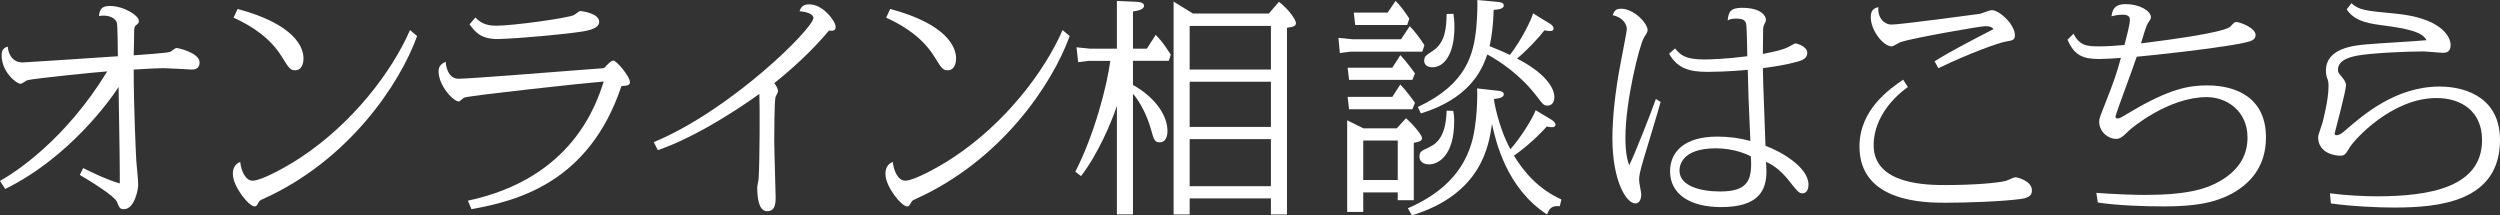
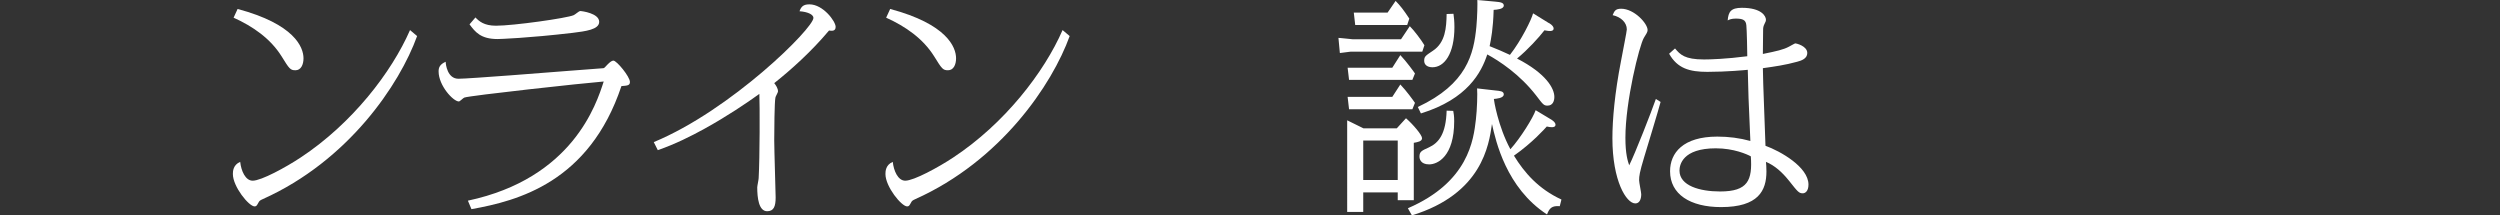
<svg xmlns="http://www.w3.org/2000/svg" viewBox="0 0 254.041 21.884">
  <rect x="0" y="0" width="254.041" height="21.884" fill="#333333" stroke="none" />
  <g id="a" />
  <g id="b">
    <g id="c">
      <g>
-         <path d="M0,18.384c1.584-.886,6.648-4.176,10.896-11.128-.504,.023-7.465,.7-8.16,.91-.096,.047-.528,.35-.625,.35-.455,0-1.943-1.213-1.943-2.87,0-.35,.048-.77,.624-.91,0,.233,.168,1.61,1.513,1.61,.168,0,7.344-.466,9.672-.63,0-.374-.023-3.103-.096-3.383-.12-.443-.672-.747-1.368-.747-.192,0-.312,.023-.456,.047,.072-.653,.24-1.027,1.104-1.027,1.441,0,2.953,.98,2.953,1.517,0,.21-.096,.28-.312,.466-.072,.047-.144,.117-.168,.467,0,.303-.023,2.146-.048,2.566,.647-.047,3.384-.233,3.696-.35,.096-.023,.528-.396,.648-.396,.191,0,2.352,.49,2.352,1.47,0,.607-.455,.723-.768,.723-.072,0-2.424-.14-2.856-.14-.696,0-.912,.023-3.072,.14,0,3.85,.216,8.353,.265,9.286,.047,.7,.191,1.796,.191,2.496,0,.35-.359,2.403-1.439,2.403-.408,0-.457-.094-.721-.747-.24-.583-2.688-2.1-3.768-2.729l.336-.7c.695,.35,2.352,1.167,3.72,1.563,.024-.35-.024-4.433-.12-9.799-.816,1.283-5.041,7.186-11.521,10.359l-.527-.817Z" fill="#fff" />
        <path d="M42.386,3.663c-1.776,4.923-6.985,12.669-15.673,16.565-.312,.14-.361,.187-.457,.374-.144,.256-.191,.373-.384,.373-.575,0-2.208-2.006-2.208-3.29,0-.28,.023-.933,.744-1.237,.096,.91,.527,1.913,1.271,1.913,.865,0,3.361-1.353,4.873-2.356,5.232-3.453,9.24-8.656,11.113-12.949l.72,.606ZM24.145,.91c5.76,1.54,6.696,3.873,6.696,5.016,0,.653-.265,1.213-.816,1.213-.528,0-.624-.14-1.416-1.423-1.128-1.796-2.904-3.033-4.872-3.919l.408-.887Z" fill="#fff" />
        <path d="M47.544,20.391c10.634-2.263,13.058-9.799,13.802-12.109-2.064,.164-13.586,1.423-14.162,1.633-.096,.023-.455,.396-.551,.396-.576,0-2.064-1.61-2.064-3.056,0-.42,.144-.723,.72-.98,0,.257,.168,1.727,1.296,1.727,1.032,0,9.337-.653,11.377-.817,.432-.023,3.36-.256,3.36-.256,.097-.023,.12-.07,.433-.396,.215-.21,.408-.374,.576-.374,.336,0,1.68,1.633,1.68,2.169,0,.35-.24,.374-.864,.42-3.265,9.775-10.537,11.665-15.241,12.505l-.36-.863Zm.769-18.618c.359,.373,.863,.84,2.088,.84,1.776,0,7.225-.77,7.896-1.073,.12-.046,.553-.42,.648-.42,.191,0,1.943,.233,1.943,1.097,0,.793-1.392,.957-2.688,1.12-4.561,.536-7.441,.63-7.633,.63-1.729,0-2.28-.724-2.855-1.493l.6-.7Z" fill="#fff" />
        <path d="M66.432,14.441c7.873-3.266,16.226-11.572,16.226-12.622,0-.304-.479-.607-1.416-.677,.168-.443,.36-.7,1.008-.7,1.393,0,2.665,1.727,2.665,2.287,0,.443-.361,.42-.673,.374-1.8,2.146-3.888,4.013-5.568,5.343,.168,.21,.384,.536,.384,.84,0,.116-.264,.536-.264,.63-.096,.467-.12,3.359-.12,4.339,0,.933,.144,5.366,.144,5.809,0,.91-.191,1.4-.863,1.4-.864,0-1.008-1.4-1.008-2.427,0-.14,.144-.793,.144-.933,.12-2.146,.12-7.466,.071-8.562-1.295,.933-3.264,2.263-5.544,3.523-1.392,.77-3.024,1.586-4.776,2.193l-.408-.817Z" fill="#fff" />
        <path d="M108.697,3.663c-1.775,4.923-6.984,12.669-15.673,16.565-.312,.14-.36,.187-.456,.374-.145,.256-.191,.373-.385,.373-.576,0-2.207-2.006-2.207-3.29,0-.28,.023-.933,.744-1.237,.096,.91,.527,1.913,1.271,1.913,.864,0,3.36-1.353,4.873-2.356,5.232-3.453,9.24-8.656,11.112-12.949l.72,.606ZM90.456,.91c5.761,1.54,6.696,3.873,6.696,5.016,0,.653-.264,1.213-.816,1.213-.527,0-.623-.14-1.416-1.423-1.127-1.796-2.904-3.033-4.872-3.919l.408-.887Z" fill="#fff" />
-         <path d="M109.271,17.451c1.944-3.803,3.217-8.702,3.553-11.269h-2.184l-1.081,.14-.168-1.517,1.368,.14h2.736V.093l2.04,.093c.192,0,.72,.07,.72,.396,0,.397-.672,.513-1.127,.583v3.779h1.416l.888-1.399c.384,.396,.744,.746,1.536,2.006l-.192,.63h-3.647v2.45c2.279,1.283,3.504,3.103,3.504,4.689,0,.7-.288,1.143-.768,1.143-.553,0-.601-.233-.938-1.423-.336-1.189-1.031-2.636-1.799-3.522v12.271h-1.633V10.755c-.527,1.633-1.944,4.946-3.648,7.139l-.576-.443ZM128.93,1.376l1.031-1.19c1.033,.77,1.729,1.867,1.729,2.146,0,.35-.312,.396-.912,.49V21.791h-1.632v-1.633h-8.257v1.633h-1.632V.163l1.968,1.213h7.705Zm-8.041,1.26V7.069h8.257V2.636h-8.257Zm0,5.669v4.596h8.257v-4.596h-8.257Zm0,5.833v4.783h8.257v-4.783h-8.257Z" fill="#fff" />
        <path d="M137.447,3.989h4.921l.888-1.33c.433,.42,1.201,1.446,1.488,1.937l-.216,.653h-7.272l-1.104,.14-.145-1.54,1.439,.14Zm4.488,9.052l.937-1.026c.744,.653,1.632,1.703,1.632,2.03s-.455,.396-.84,.467v5.833h-1.632v-.793h-3.505v1.983h-1.632V12.225l1.656,.816h3.384Zm-.455-6.159l.816-1.283c.623,.653,1.416,1.75,1.487,1.867l-.264,.653h-6.433l-.145-1.236h4.537Zm0,2.963l.816-1.26c.647,.677,1.295,1.586,1.487,1.867l-.264,.653h-6.433l-.145-1.26h4.537Zm-.48-8.562l.816-1.19c.48,.49,.792,.887,1.393,1.796l-.217,.653h-5.28l-.144-1.26h3.432Zm-2.473,17.008h3.505v-4.013h-3.505v4.013Zm4.537,2.87c6.168-2.66,6.672-6.952,6.912-9.029,.12-1.003,.168-2.613,.12-3.15l1.849,.21c.48,.047,.863,.07,.863,.397,0,.396-.768,.443-1.008,.466,0,.094,.408,2.753,1.68,5.109,1.033-1.143,2.305-3.196,2.568-3.966l1.513,.91c.097,.047,.504,.303,.504,.56,0,.233-.239,.257-.36,.257-.191,0-.287-.023-.527-.07-.168,.187-1.44,1.633-3.336,2.963,1.056,1.727,2.496,3.383,4.824,4.456l-.168,.677c-.84-.07-1.057,.233-1.297,.84-4.152-2.706-5.208-7.466-5.592-9.192-.312,2.146-1.008,7.093-8.137,9.286l-.408-.724Zm1.008-10.289c4.992-2.333,5.688-5.39,5.953-8.166,.096-1.026,.119-2.379,.096-2.706l1.8,.163c.576,.047,.888,.117,.888,.397,0,.373-.695,.42-1.031,.443-.049,1.914-.264,2.986-.408,3.687,.72,.28,1.416,.583,2.064,.886,1.152-1.47,2.207-3.616,2.352-4.223l1.584,.98c.049,0,.504,.28,.504,.56,0,.256-.287,.256-.359,.256-.145,0-.192,0-.576-.07-.553,.723-1.68,1.96-2.784,2.87,2.952,1.517,3.792,3.033,3.792,3.896,0,.397-.145,.887-.695,.887-.385,0-.457-.117-1.152-1.026-1.681-2.17-3.769-3.523-4.969-4.176-.6,1.82-1.992,4.526-6.744,5.996l-.312-.653Zm3.601,.396c.048,.28,.096,.49,.096,1.05,0,3.57-1.681,4.386-2.544,4.386-.889,0-.984-.583-.984-.793,0-.514,.24-.607,.96-.934,1.009-.466,1.729-1.376,1.8-3.733l.673,.023Zm.024-9.869c.047,.35,.096,.77,.096,1.353,0,2.729-1.032,4.083-2.232,4.083-.553,0-.84-.28-.84-.653,0-.443,.119-.513,.888-1.027,1.272-.84,1.368-2.356,1.392-3.732l.697-.023Z" fill="#fff" />
        <path d="M168.744,10.359c-.24,.91-1.439,4.853-1.68,5.646-.456,1.516-.504,1.89-.504,2.31,0,.233,.216,1.237,.216,1.423,0,.49-.168,.933-.601,.933-.912,0-2.328-2.287-2.328-6.626,0-1.89,.24-4.596,.864-7.792,.216-1.167,.601-3.08,.601-3.266,0-.677-.576-1.26-1.44-1.447,.168-.396,.265-.653,.864-.653,1.32,0,2.688,1.493,2.688,2.17,0,.187-.119,.373-.383,.793-.457,.771-1.873,6.439-1.873,10.149,0,1.656,.24,2.379,.385,2.799,.6-1.19,2.256-5.436,2.712-6.743l.479,.304Zm1.465-5.437c.527,.63,.984,1.12,2.951,1.12,.625,0,2.232-.047,4.393-.327,0-.374-.047-2.776-.096-3.149-.048-.537-.359-.677-1.08-.677-.408,0-.648,.093-.816,.187,.072-.863,.312-1.283,1.44-1.283,1.992,0,2.448,.84,2.448,1.213,0,.14-.048,.233-.145,.42-.119,.257-.143,.35-.143,.677,0,.373-.025,2.029-.025,2.379,1.393-.28,2.113-.443,2.665-.747,.096-.046,.575-.326,.624-.326,.145,0,1.225,.28,1.225,.979,0,.56-.576,.77-1.033,.887-1.176,.327-2.304,.49-3.48,.653,0,1.236,.24,6.766,.265,7.886,1.488,.537,4.368,2.146,4.368,3.943,0,.676-.336,.886-.576,.886-.384,0-.504-.14-1.367-1.236-.744-.933-1.488-1.586-2.377-1.96,.024,.257,.049,.537,.049,.98,0,1.937-.816,3.617-4.609,3.617-3.145,0-5.184-1.307-5.184-3.64,0-1.867,1.32-3.523,4.8-3.523,1.152,0,2.257,.14,3.36,.443-.191-4.363-.216-4.853-.264-7.232-.192,.023-2.16,.21-4.104,.21-1.824,0-3.048-.35-3.889-1.843l.601-.537Zm4.152,10.149c-3.408,0-3.697,1.703-3.697,2.263,0,1.54,2.064,2.123,4.129,2.123,2.832,0,3.289-1.143,3.12-3.569-.384-.21-1.728-.816-3.552-.816Z" fill="#fff" />
-         <path d="M193.873,8.842c-2.017,1.446-3.48,3.569-3.48,5.926,0,4.036,5.544,4.036,7.32,4.036,2.904,0,5.256-.21,6.097-.42,.168-.046,.84-.373,.983-.373,.168,0,1.681,.35,1.681,1.33,0,.373-.097,.746-1.177,.886-1.943,.257-5.544,.374-7.561,.374-2.063,0-8.784,0-8.784-5.716,0-3.733,3.048-5.833,4.44-6.789l.48,.747Zm2.712-2.613c.864-.537,1.392-.863,4.177-2.333,.287-.14,1.535-.793,1.8-.933-.12-.21-.36-.303-.816-.303-.575,0-7.513,1.236-8.593,1.61-.145,.046-.768,.443-.912,.443-.888,0-2.137-1.656-2.137-2.939,0-.606,.169-.91,.77-1.05-.097,1.026,.551,1.773,1.344,1.773,.912,0,8.832-1.073,9-1.096,.192-.047,.984-.374,1.176-.374,.77,0,2.354,1.447,2.354,2.566,0,.49-.265,.513-.912,.63-.625,.093-3.529,1.097-6.865,2.707l-.384-.7Z" fill="#fff" />
-         <path d="M213.023,19.598c1.873,.14,3.841,.21,4.896,.21,4.273,0,6.241-.583,7.657-1.4,2.185-1.26,2.808-2.893,2.808-4.433,0-2.707-2.111-4.106-4.152-4.106-3.84,0-7.584,3.103-7.848,3.36-.672,.653-.912,.886-1.369,.886-.719,0-1.703-.653-1.703-1.773,0-.327,.191-.77,.672-1.983,.672-1.703,1.08-2.776,1.536-4.479-.456,.046-1.656,.116-2.185,.116-1.607,0-2.544-.326-3.24-1.959l.6-.607c.673,1.213,1.297,1.283,2.641,1.283,.696,0,1.824-.07,2.545-.14,.215-.84,.552-2.1,.552-2.543,0-.187-.024-.537-.72-.537-.553,0-.984,.117-1.152,.163,.096-.583,.216-1.236,1.464-1.236,1.368,0,2.544,.676,2.544,1.33,0,.164-.096,.28-.336,.653-.145,.233-.576,1.633-.672,2.007,8.473-1.05,8.977-1.587,9.121-1.75,.312-.35,.384-.42,.576-.42,.336,0,1.943,.583,1.943,1.307,0,.513-.384,.653-1.56,.886-2.856,.537-9.073,1.213-10.513,1.33-.312,.98-2.16,5.856-2.16,6.089,0,.116,.072,.187,.191,.187,.264,0,.36-.093,1.393-.7,3.96-2.356,5.952-2.66,7.729-2.66,3.049,0,5.977,1.307,5.977,5.273,0,1.633-.48,3.686-2.664,5.226-2.088,1.47-4.633,1.796-7.705,1.796-1.992,0-4.776-.093-6.721-.396l-.145-.98Z" fill="#fff" />
-         <path d="M236.76,19.644c1.776,.233,3.648,.304,4.753,.304,5.257,0,10.704-.863,10.704-5.716,0-2.893-2.063-4.27-4.632-4.27-4.536,0-8.329,4.223-8.784,4.97-.504,.816-.553,.886-1.057,.886-.312,0-2.184-.163-2.184-1.89,0-.233,.383-1.213,.432-1.423,.072-.257,.624-2.356,.624-3.733,0-.466-.048-.606-.144-.84-.072-.187-.121-.466-.121-.747,0-2.31,2.857-2.566,4.177-2.683,1.368-.116,5.208-.326,6.049-.42-.456-.84-1.8-1.166-4.704-1.54-1.681-.233-2.689-.537-3.408-1.586l.479-.63c.744,.676,1.345,.77,4.417,1.05,4.728,.443,5.664,2.356,5.664,3.196,0,.537-.264,.793-.744,.793-.312,0-1.704-.14-1.969-.14-1.68,0-4.992,.14-6.6,.396-.648,.117-2.137,.373-2.137,1.47,0,.257,.048,.327,.432,.77,.36,.42,.385,.677,.385,.816,0,.513-1.104,4.713-1.152,4.876,0,.116,.048,.187,.191,.187,.192,0,.457-.093,.912-.513,1.752-1.517,5.089-4.433,9.553-4.433,2.977,0,6.145,1.354,6.145,5.413,0,6.322-6.24,6.882-10.776,6.882-1.584,0-4.296-.117-6.409-.42l-.096-1.027Z" fill="#fff" />
      </g>
    </g>
  </g>
</svg>